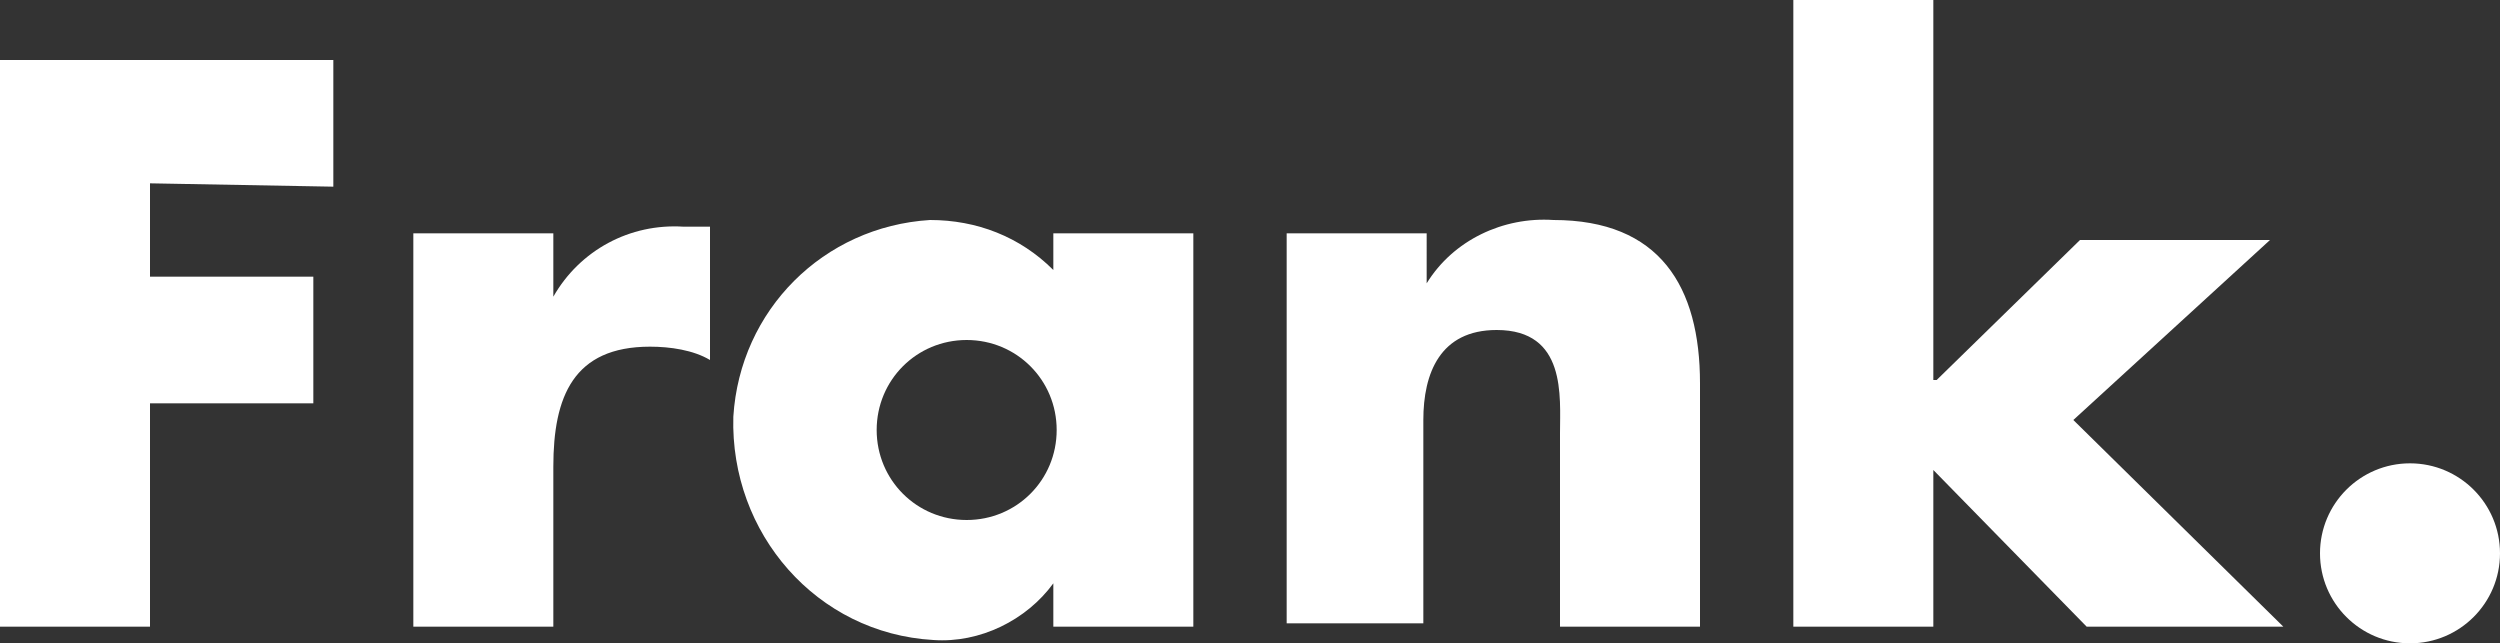
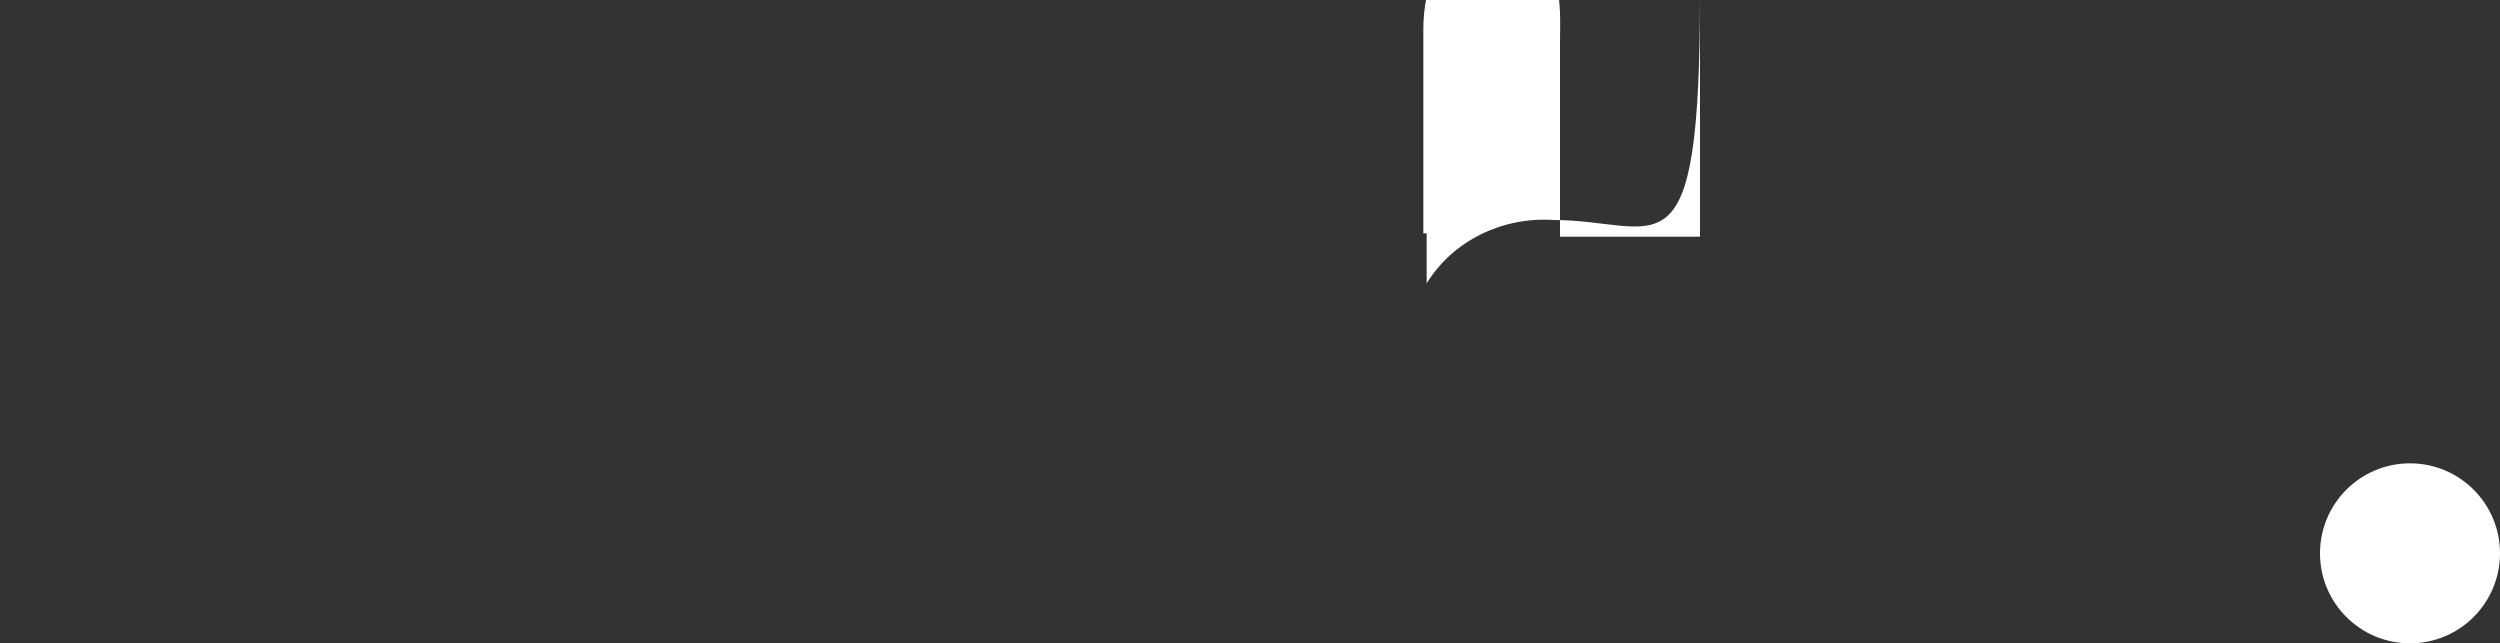
<svg xmlns="http://www.w3.org/2000/svg" version="1.1" id="Livello_1" x="0px" y="0px" viewBox="0 0 75 19.3" style="enable-background:new 0 0 75 19.3;" xml:space="preserve">
  <rect x="0" y="0" width="75" height="19.3" fill="#333333" stroke="none" />
  <style type="text/css">
	.st0{fill:#FFFFFF;}
</style>
  <g>
-     <polygon class="st0" points="0,18.8 4.5,18.8 4.5,12.1 9.4,12.1 9.4,8.3 4.5,8.3 4.5,5.5 10,5.6 10,1.8 0,1.8  " />
-     <path class="st0" d="M16.6,8.9V7h-4.2v11.8h4.2V14c0-2.1,0.6-3.6,2.9-3.6c0.6,0,1.3,0.1,1.8,0.4v-4h-0.8   C18.9,6.7,17.4,7.5,16.6,8.9z" />
-     <path class="st0" d="M31.6,8.1c-1-1-2.3-1.5-3.7-1.5c-3.2,0.2-5.7,2.7-5.9,5.9c-0.1,3.5,2.5,6.5,6,6.7c1.4,0.1,2.8-0.6,3.6-1.7v1.3   h4.2V7h-4.2V8.1z M29,15.6c-1.5,0-2.7-1.2-2.7-2.7s1.2-2.7,2.7-2.7s2.7,1.2,2.7,2.7S30.5,15.6,29,15.6z" />
-     <path class="st0" d="M46.6,6.6c-1.5-0.1-3,0.6-3.8,1.9V7h-4.2v11.7h4.1v-6.1c0-1.4,0.5-2.7,2.2-2.7c2.1,0,1.9,2,1.9,3.1v5.8H51   v-7.3C51,8.6,49.8,6.6,46.6,6.6z" />
-     <polygon class="st0" points="68.1,7.2 62.4,7.2 58.1,11.4 58,11.4 58,0 53.8,0 53.8,18.8 58,18.8 58,14.1 62.6,18.8 68.5,18.8    62.2,12.6  " />
+     <path class="st0" d="M46.6,6.6c-1.5-0.1-3,0.6-3.8,1.9V7h-4.2h4.1v-6.1c0-1.4,0.5-2.7,2.2-2.7c2.1,0,1.9,2,1.9,3.1v5.8H51   v-7.3C51,8.6,49.8,6.6,46.6,6.6z" />
    <circle class="st0" cx="72.3" cy="16.6" r="2.7" />
  </g>
</svg>